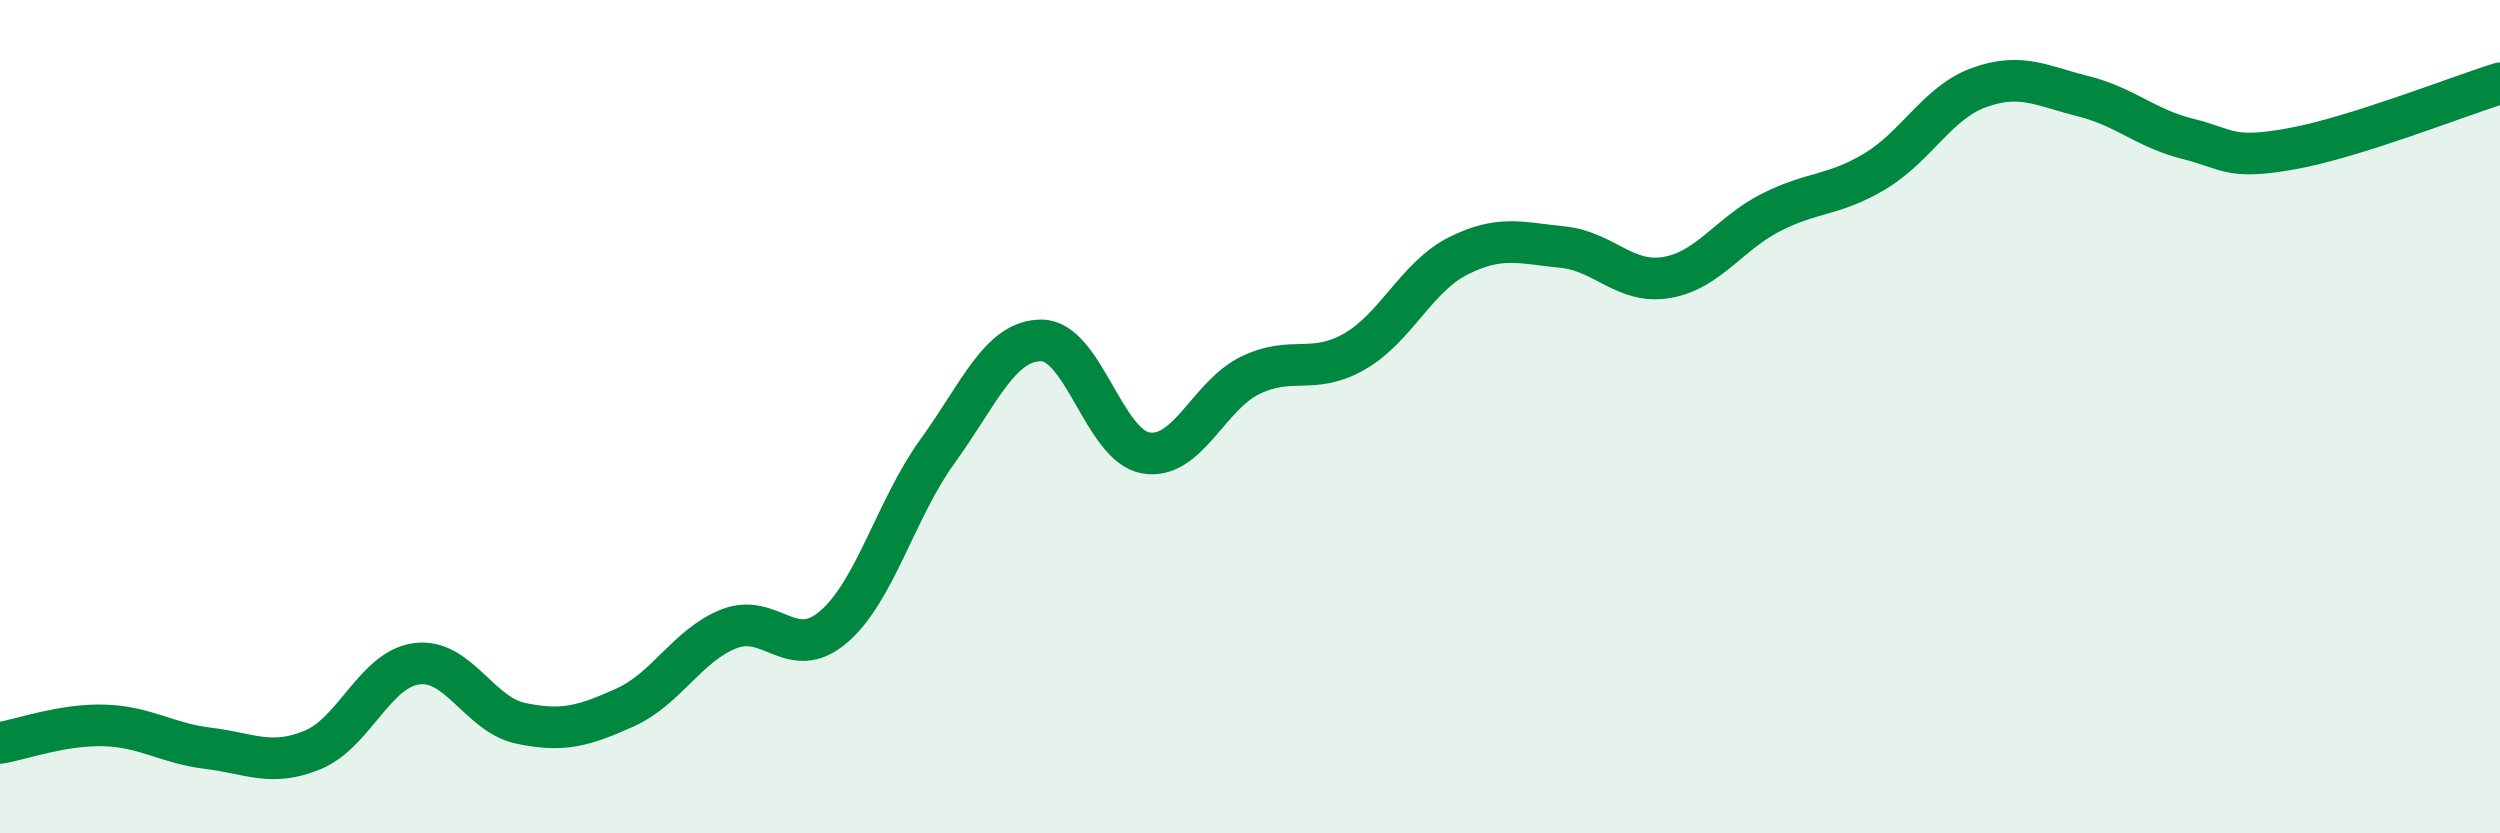
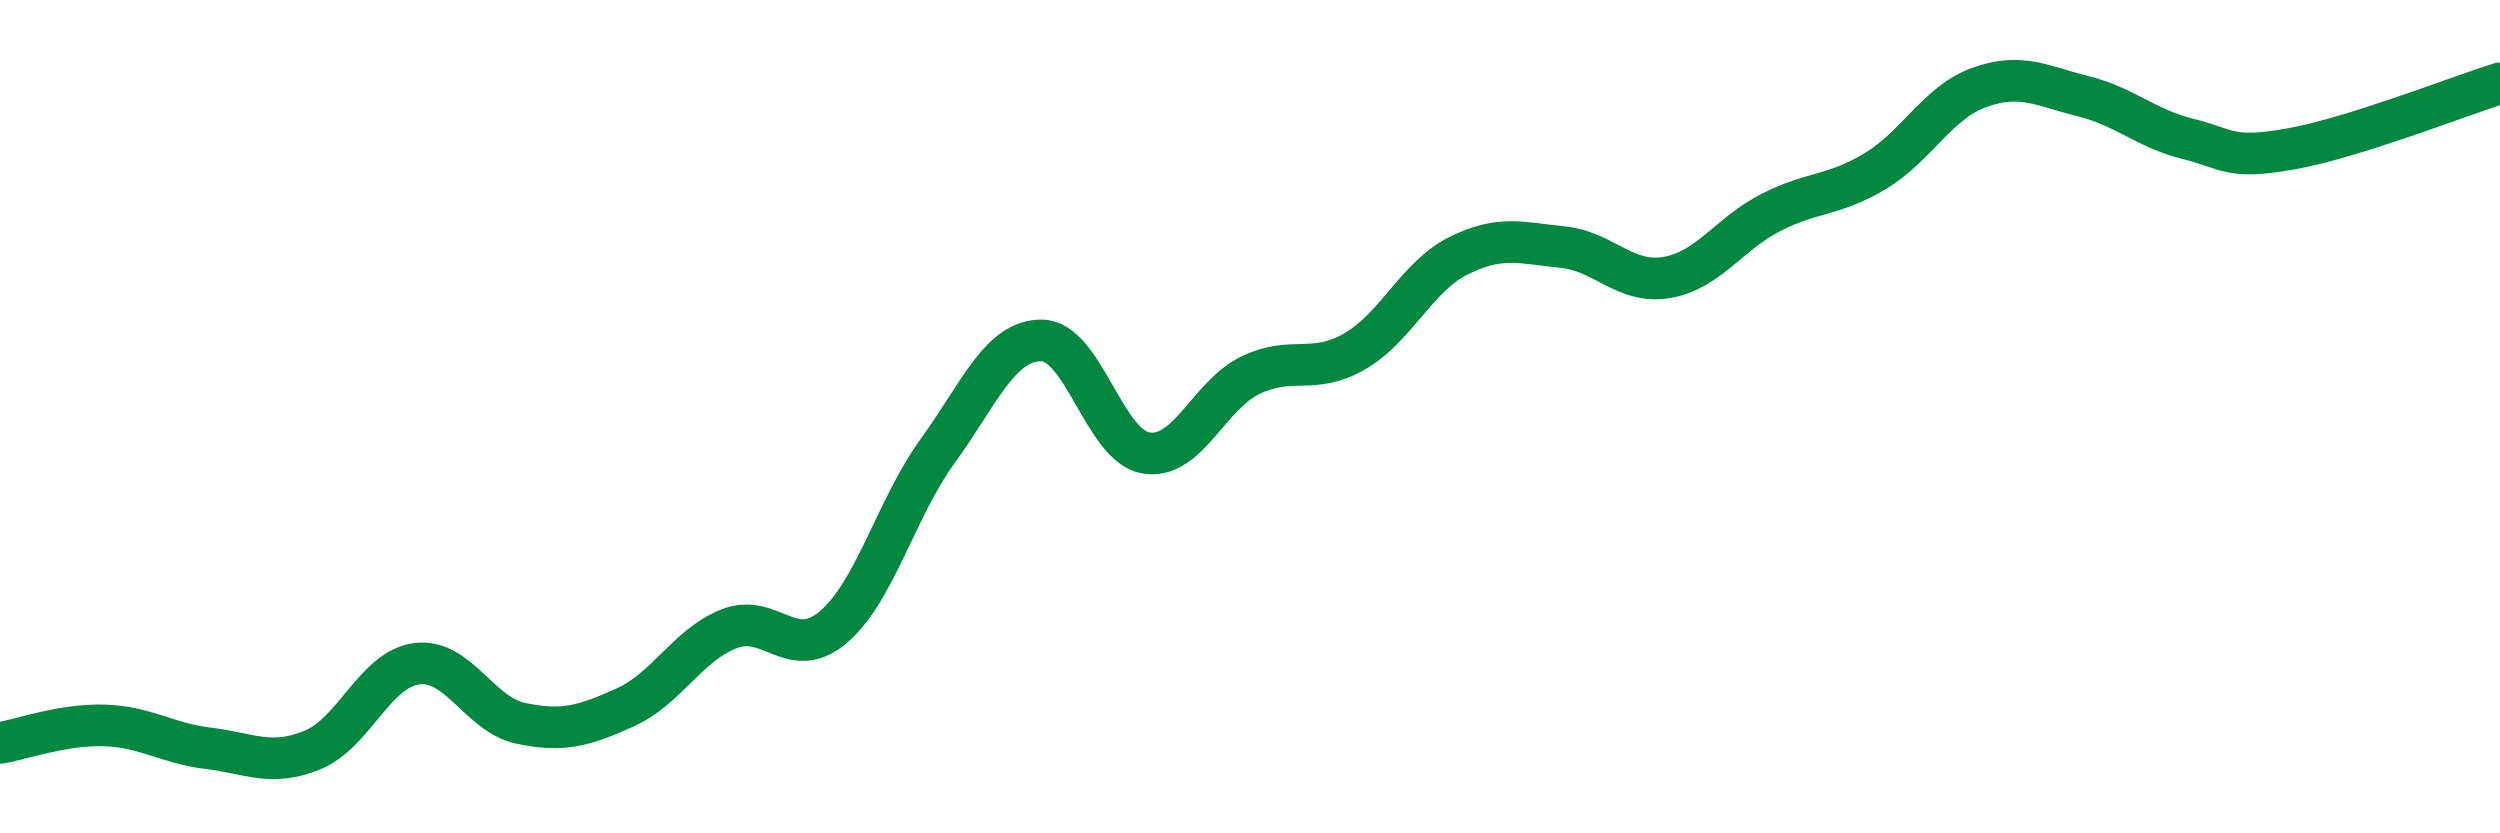
<svg xmlns="http://www.w3.org/2000/svg" width="60" height="20" viewBox="0 0 60 20">
-   <path d="M 0,17.83 C 0.5,17.75 1.5,17.38 2.5,17.41 C 3.5,17.44 4,17.84 5,17.96 C 6,18.08 6.5,18.41 7.5,18 C 8.5,17.59 9,16.06 10,15.93 C 11,15.8 11.5,17.15 12.5,17.36 C 13.5,17.57 14,17.43 15,16.98 C 16,16.53 16.5,15.48 17.5,15.09 C 18.5,14.7 19,15.9 20,15.05 C 21,14.2 21.5,12.21 22.5,10.83 C 23.5,9.45 24,8.16 25,8.17 C 26,8.18 26.5,10.7 27.5,10.87 C 28.5,11.04 29,9.5 30,9.01 C 31,8.52 31.5,9.01 32.5,8.44 C 33.5,7.87 34,6.64 35,6.14 C 36,5.64 36.5,5.83 37.5,5.93 C 38.5,6.03 39,6.83 40,6.66 C 41,6.49 41.5,5.61 42.5,5.1 C 43.5,4.59 44,4.71 45,4.11 C 46,3.51 46.5,2.46 47.5,2.1 C 48.5,1.74 49,2.06 50,2.31 C 51,2.56 51.5,3.08 52.5,3.33 C 53.5,3.58 53.5,3.84 55,3.57 C 56.5,3.3 59,2.31 60,2L60 20L0 20Z" fill="#008740" opacity="0.1" stroke-linecap="round" stroke-linejoin="round" />
  <path d="M 0,17.83 C 0.5,17.75 1.5,17.38 2.5,17.41 C 3.5,17.44 4,17.84 5,17.96 C 6,18.08 6.5,18.41 7.5,18 C 8.5,17.59 9,16.06 10,15.93 C 11,15.8 11.5,17.15 12.5,17.36 C 13.5,17.57 14,17.43 15,16.98 C 16,16.53 16.5,15.48 17.5,15.09 C 18.5,14.7 19,15.9 20,15.05 C 21,14.2 21.5,12.21 22.5,10.83 C 23.5,9.45 24,8.16 25,8.17 C 26,8.18 26.5,10.7 27.5,10.87 C 28.5,11.04 29,9.5 30,9.01 C 31,8.52 31.5,9.01 32.5,8.44 C 33.5,7.87 34,6.64 35,6.14 C 36,5.64 36.5,5.83 37.5,5.93 C 38.5,6.03 39,6.83 40,6.66 C 41,6.49 41.5,5.61 42.5,5.1 C 43.5,4.59 44,4.71 45,4.11 C 46,3.51 46.5,2.46 47.5,2.1 C 48.5,1.74 49,2.06 50,2.31 C 51,2.56 51.5,3.08 52.5,3.33 C 53.5,3.58 53.5,3.84 55,3.57 C 56.5,3.3 59,2.31 60,2" stroke="#008740" stroke-width="1" fill="none" stroke-linecap="round" stroke-linejoin="round" />
</svg>